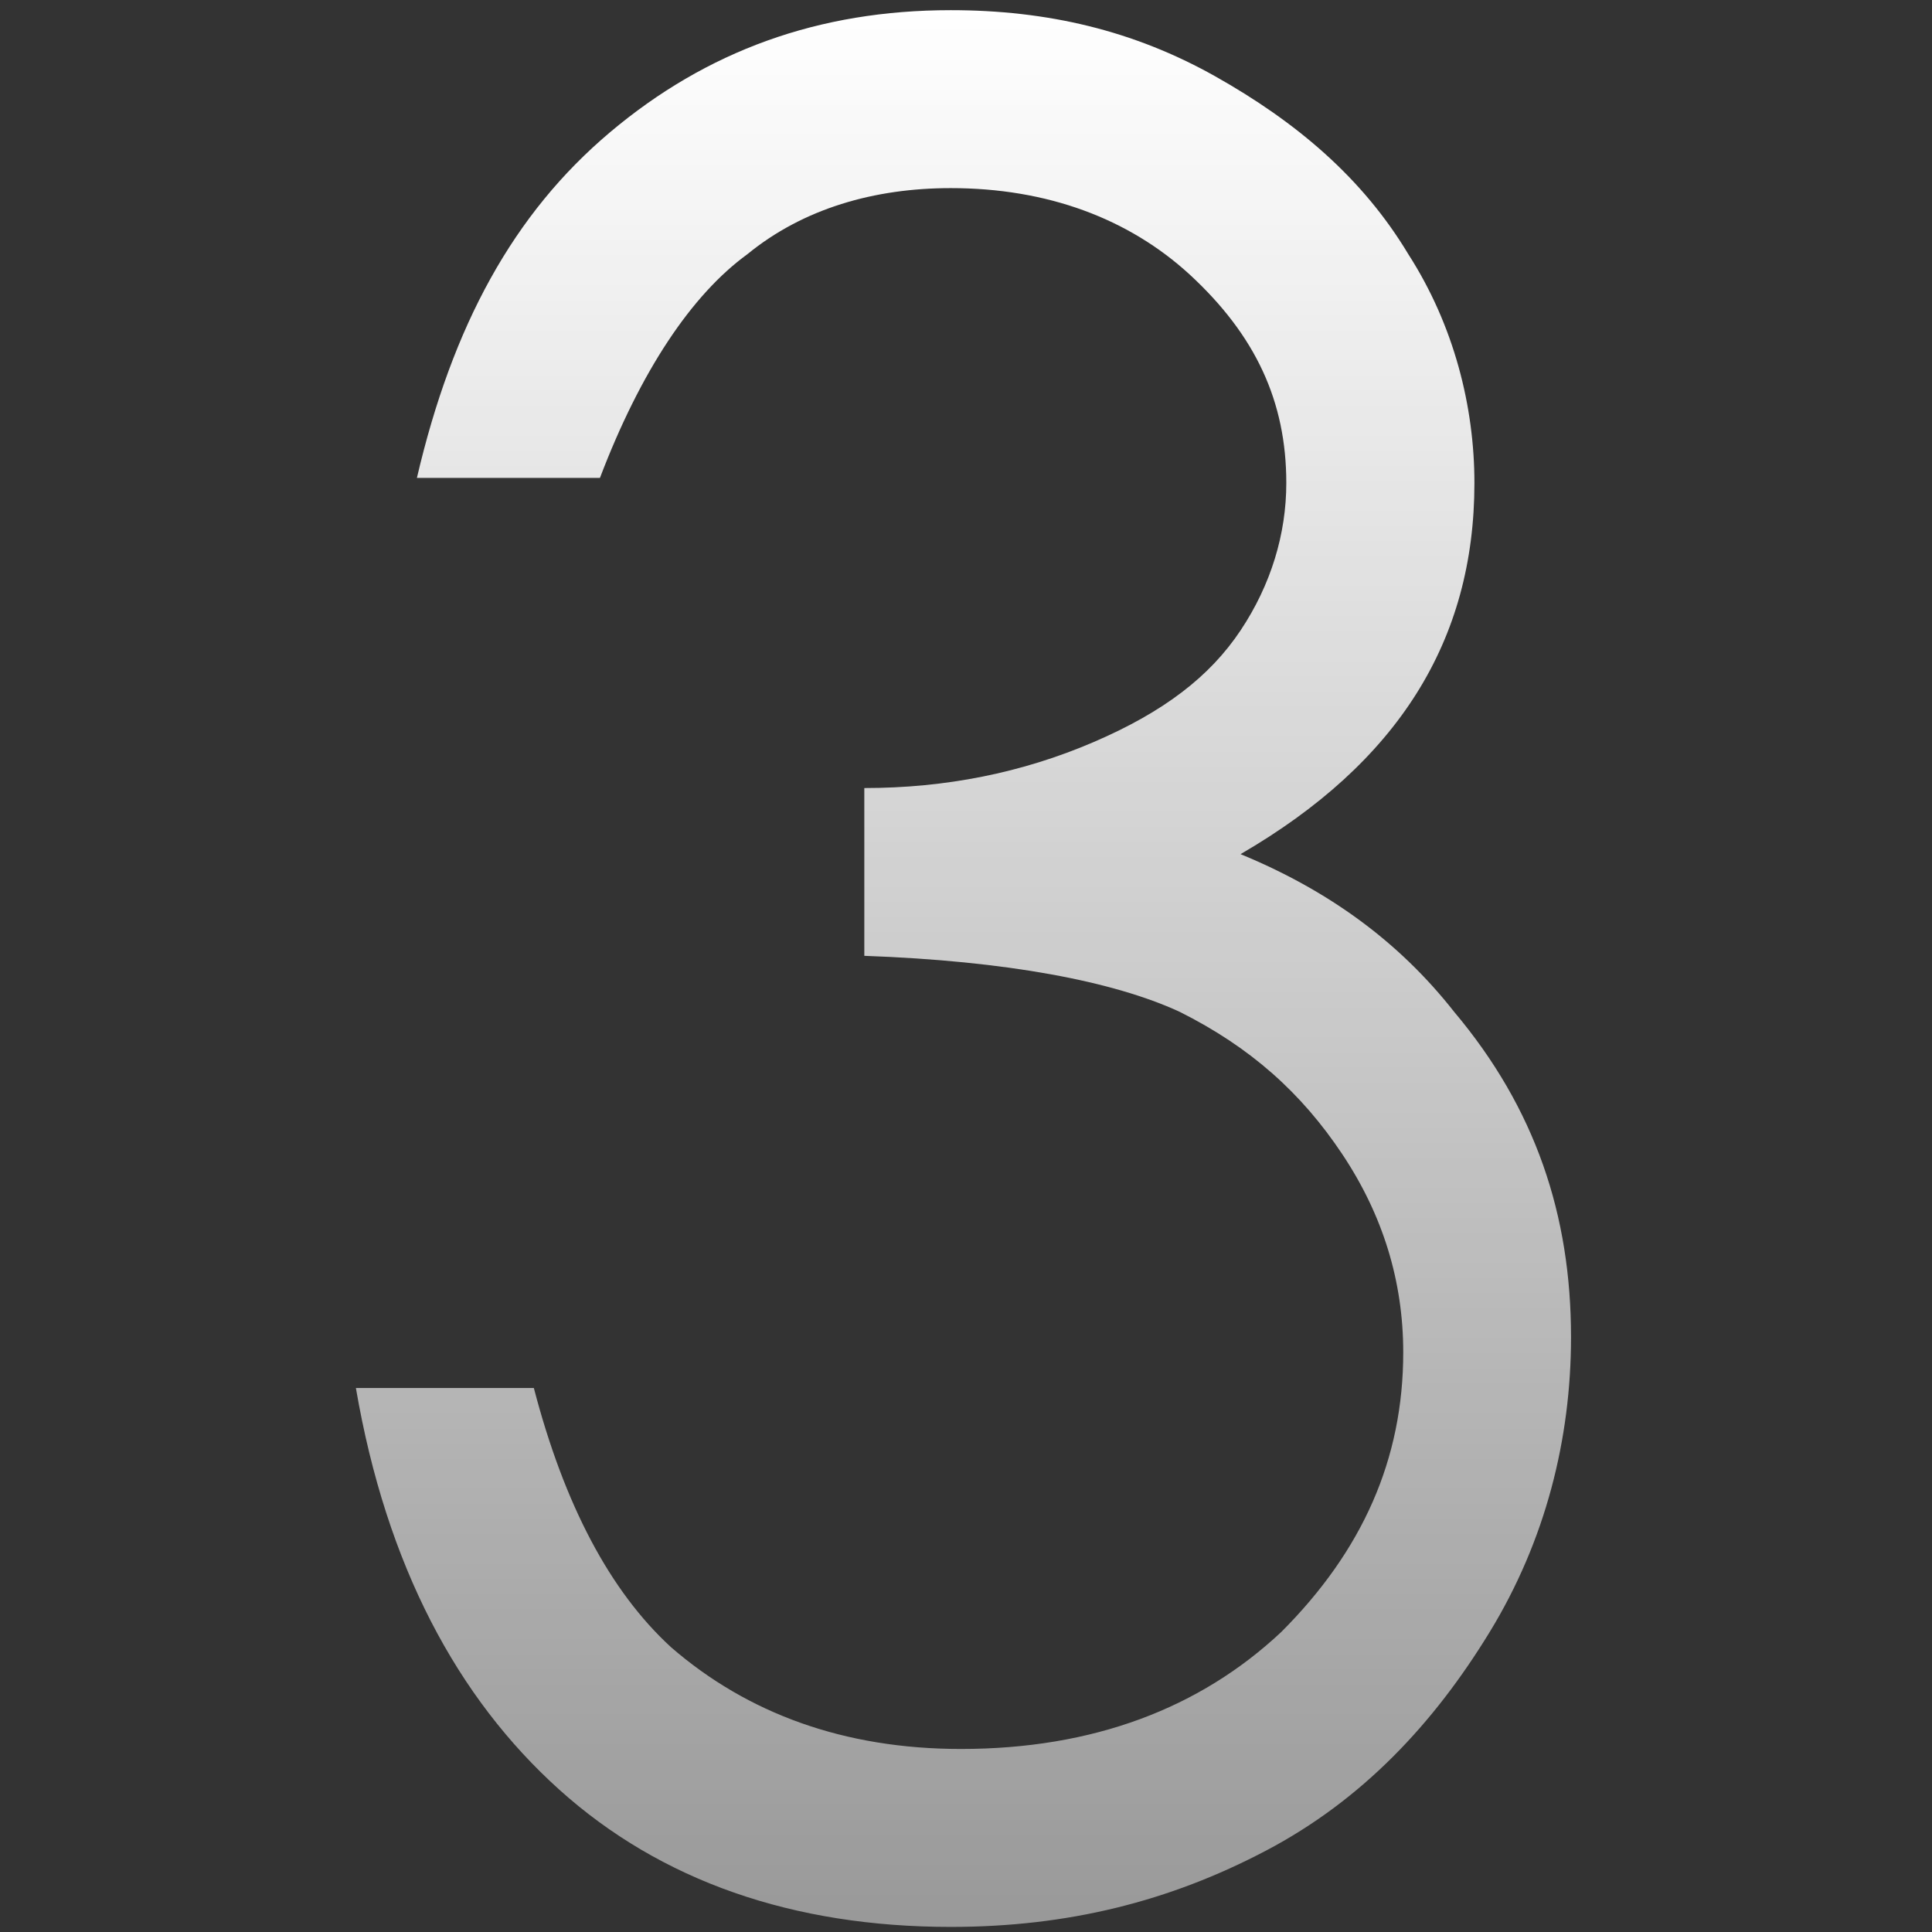
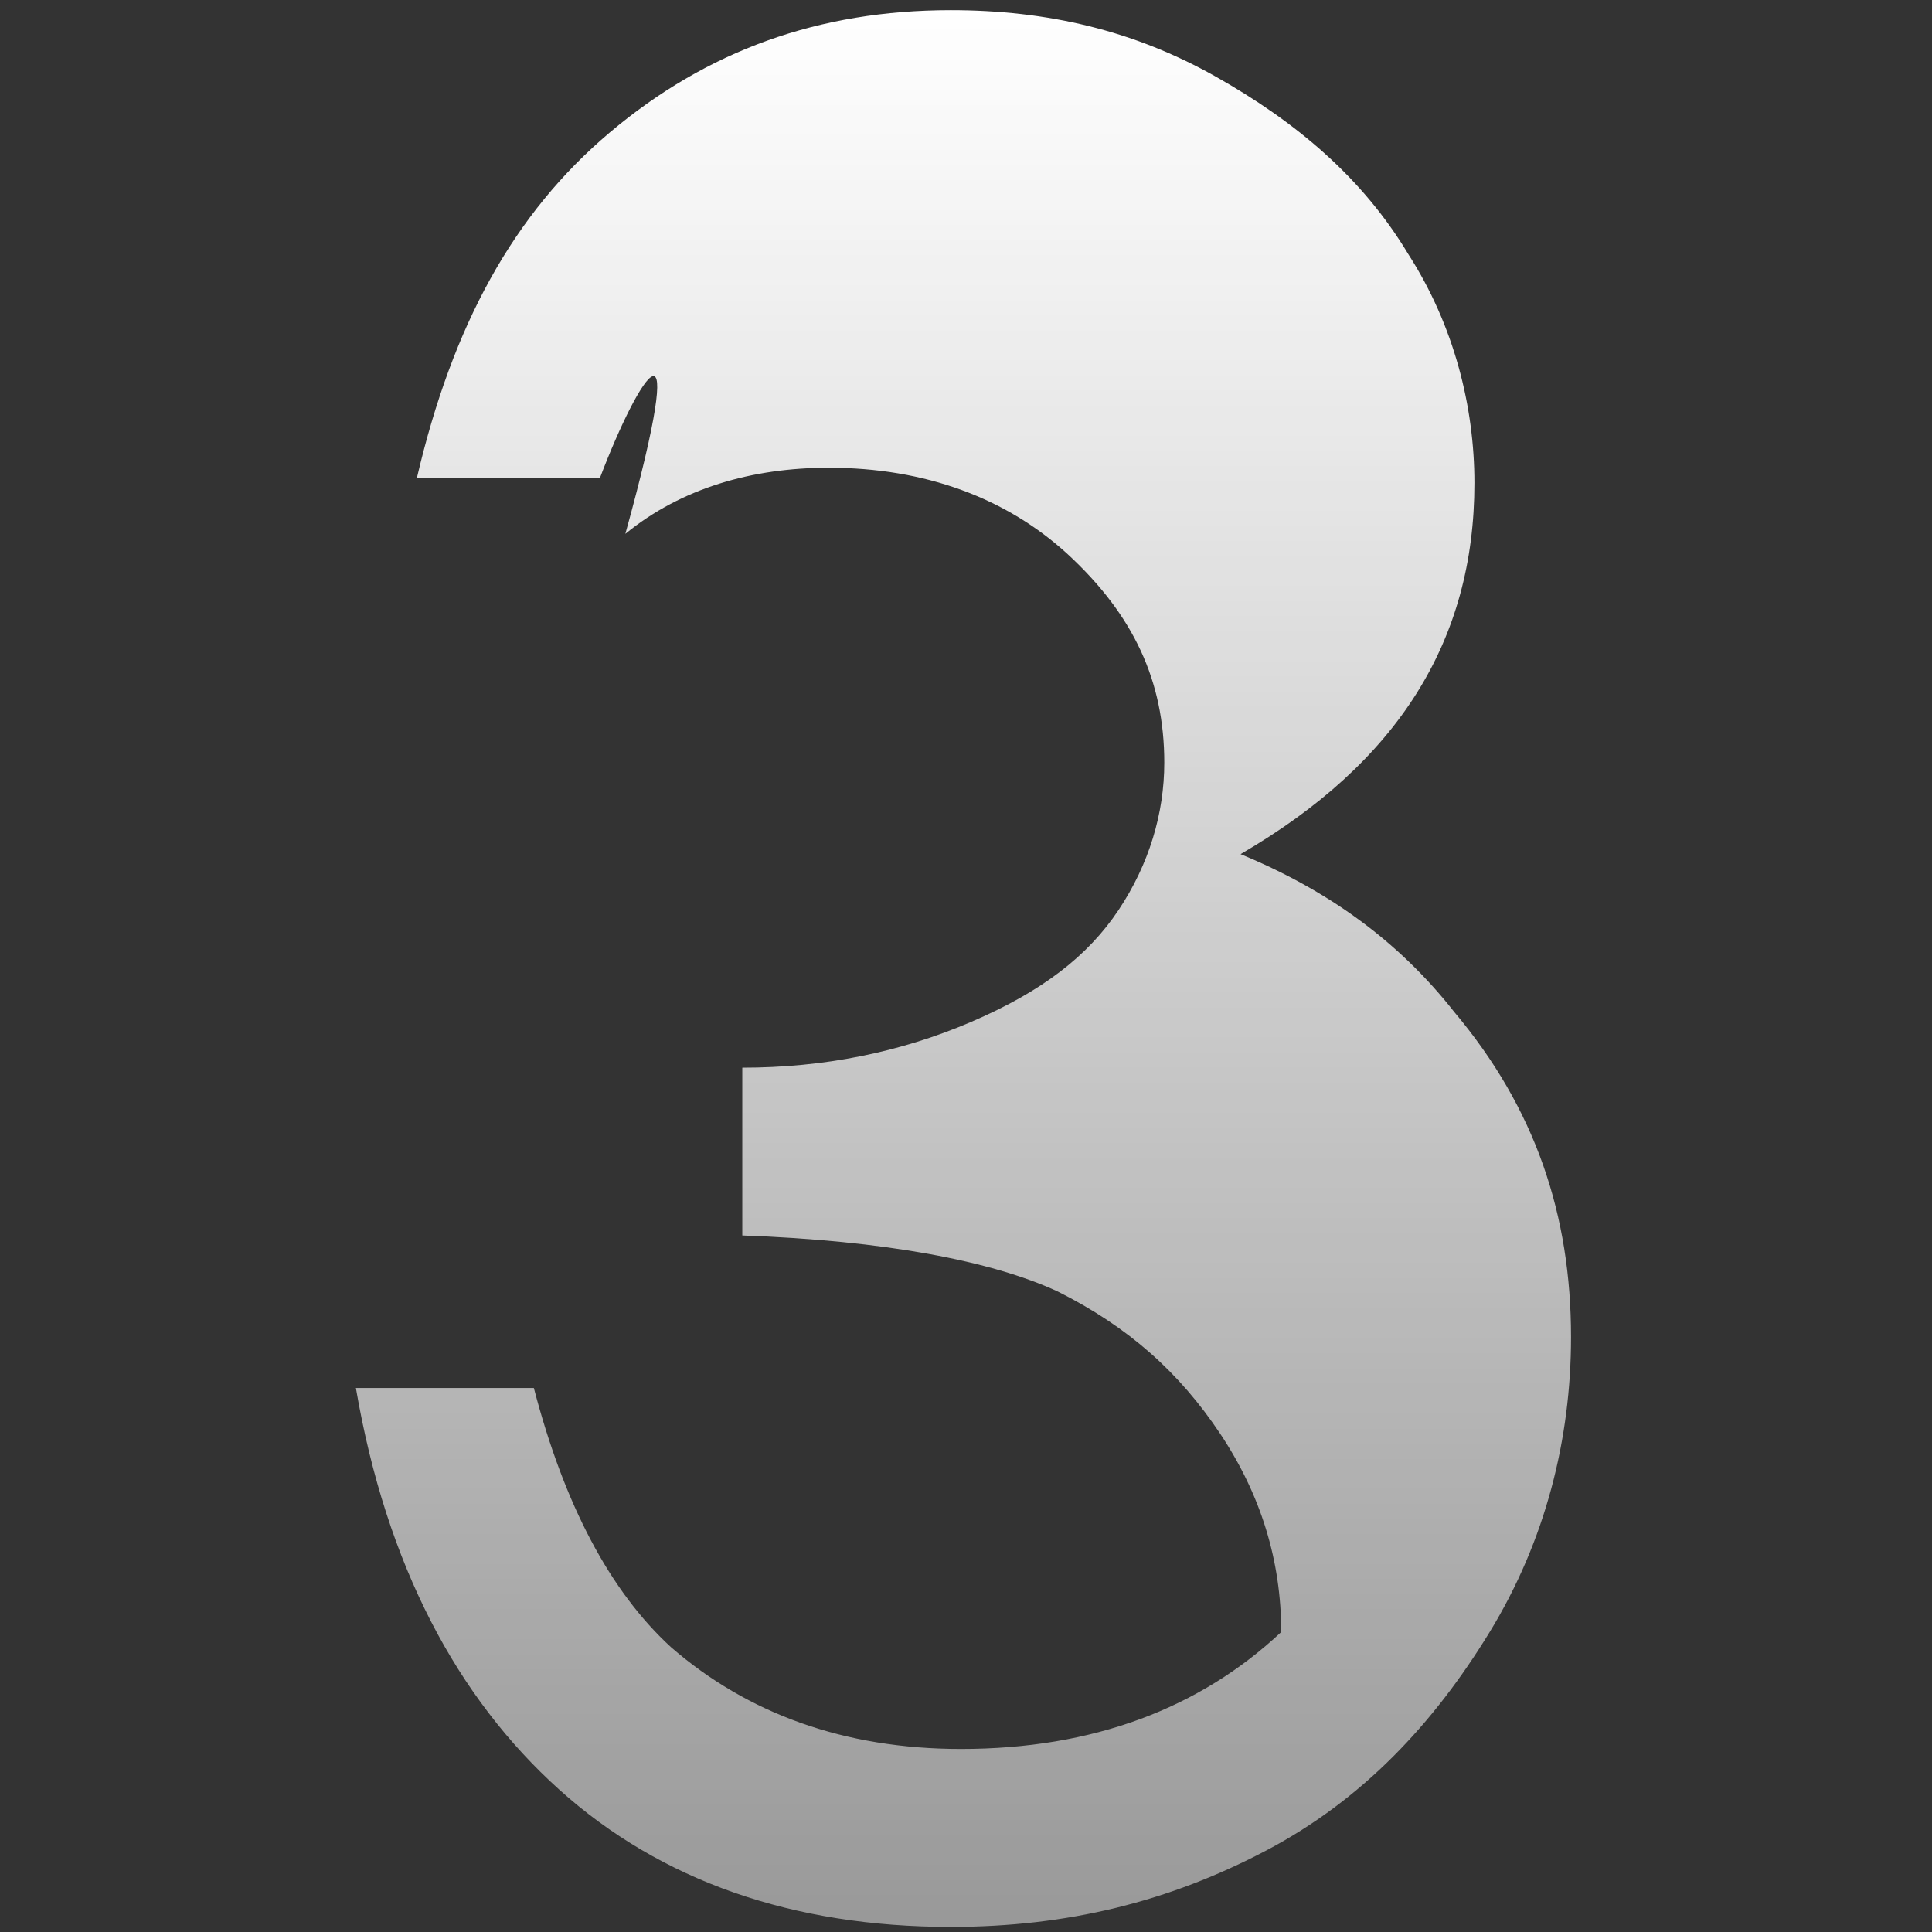
<svg xmlns="http://www.w3.org/2000/svg" version="1.1" id="_x33_" x="0px" y="0px" width="38px" height="38px" viewBox="0 0 38 38" style="enable-background:new 0 0 38 38;" xml:space="preserve">
  <rect x="0" y="0" width="38" height="38" fill="#333333" stroke="none" />
  <style type="text/css">
	.st0{fill:url(#SVGID_1_);}
</style>
  <g>
    <linearGradient id="SVGID_1_" gradientUnits="userSpaceOnUse" x1="19" y1="37.86" x2="19" y2="0.14">
      <stop offset="0" style="stop-color:#FFFFFF;stop-opacity:0.5" />
      <stop offset="1" style="stop-color:#FFFFFF" />
    </linearGradient>
-     <path class="st0" d="M11.8,9.4H8.2c0.7-3,1.9-5.2,3.8-6.8c1.9-1.6,4.1-2.4,6.7-2.4c1.9,0,3.6,0.4,5.2,1.3c1.6,0.9,2.9,2,3.8,3.5   c0.9,1.4,1.3,3,1.3,4.5c0,3.1-1.5,5.5-4.6,7.3c1.7,0.7,3.1,1.7,4.2,3.1c1.6,1.9,2.3,4,2.3,6.4c0,2-0.5,4-1.6,5.8   c-1.1,1.8-2.5,3.3-4.4,4.3c-1.9,1-3.9,1.5-6.2,1.5c-3.1,0-5.7-0.9-7.7-2.7C9,33.4,7.6,30.8,7,27.3h3.5c0.6,2.3,1.5,4,2.7,5.1   c1.5,1.3,3.4,2,5.7,2c2.6,0,4.7-0.8,6.3-2.3c1.6-1.6,2.4-3.4,2.4-5.5c0-1.4-0.4-2.7-1.2-3.9c-0.8-1.2-1.8-2.1-3.2-2.8   c-1.3-0.6-3.4-1-6.2-1.1v-3.3c1.6,0,3.1-0.3,4.5-0.9c1.4-0.6,2.3-1.3,2.9-2.2c0.6-0.9,0.9-1.9,0.9-2.9c0-1.6-0.6-2.9-1.9-4.1   c-1.2-1.1-2.8-1.7-4.7-1.7c-1.5,0-2.9,0.4-4,1.3C13.6,5.8,12.6,7.3,11.8,9.4z" />
+     <path class="st0" d="M11.8,9.4H8.2c0.7-3,1.9-5.2,3.8-6.8c1.9-1.6,4.1-2.4,6.7-2.4c1.9,0,3.6,0.4,5.2,1.3c1.6,0.9,2.9,2,3.8,3.5   c0.9,1.4,1.3,3,1.3,4.5c0,3.1-1.5,5.5-4.6,7.3c1.7,0.7,3.1,1.7,4.2,3.1c1.6,1.9,2.3,4,2.3,6.4c0,2-0.5,4-1.6,5.8   c-1.1,1.8-2.5,3.3-4.4,4.3c-1.9,1-3.9,1.5-6.2,1.5c-3.1,0-5.7-0.9-7.7-2.7C9,33.4,7.6,30.8,7,27.3h3.5c0.6,2.3,1.5,4,2.7,5.1   c1.5,1.3,3.4,2,5.7,2c2.6,0,4.7-0.8,6.3-2.3c0-1.4-0.4-2.7-1.2-3.9c-0.8-1.2-1.8-2.1-3.2-2.8   c-1.3-0.6-3.4-1-6.2-1.1v-3.3c1.6,0,3.1-0.3,4.5-0.9c1.4-0.6,2.3-1.3,2.9-2.2c0.6-0.9,0.9-1.9,0.9-2.9c0-1.6-0.6-2.9-1.9-4.1   c-1.2-1.1-2.8-1.7-4.7-1.7c-1.5,0-2.9,0.4-4,1.3C13.6,5.8,12.6,7.3,11.8,9.4z" />
  </g>
</svg>